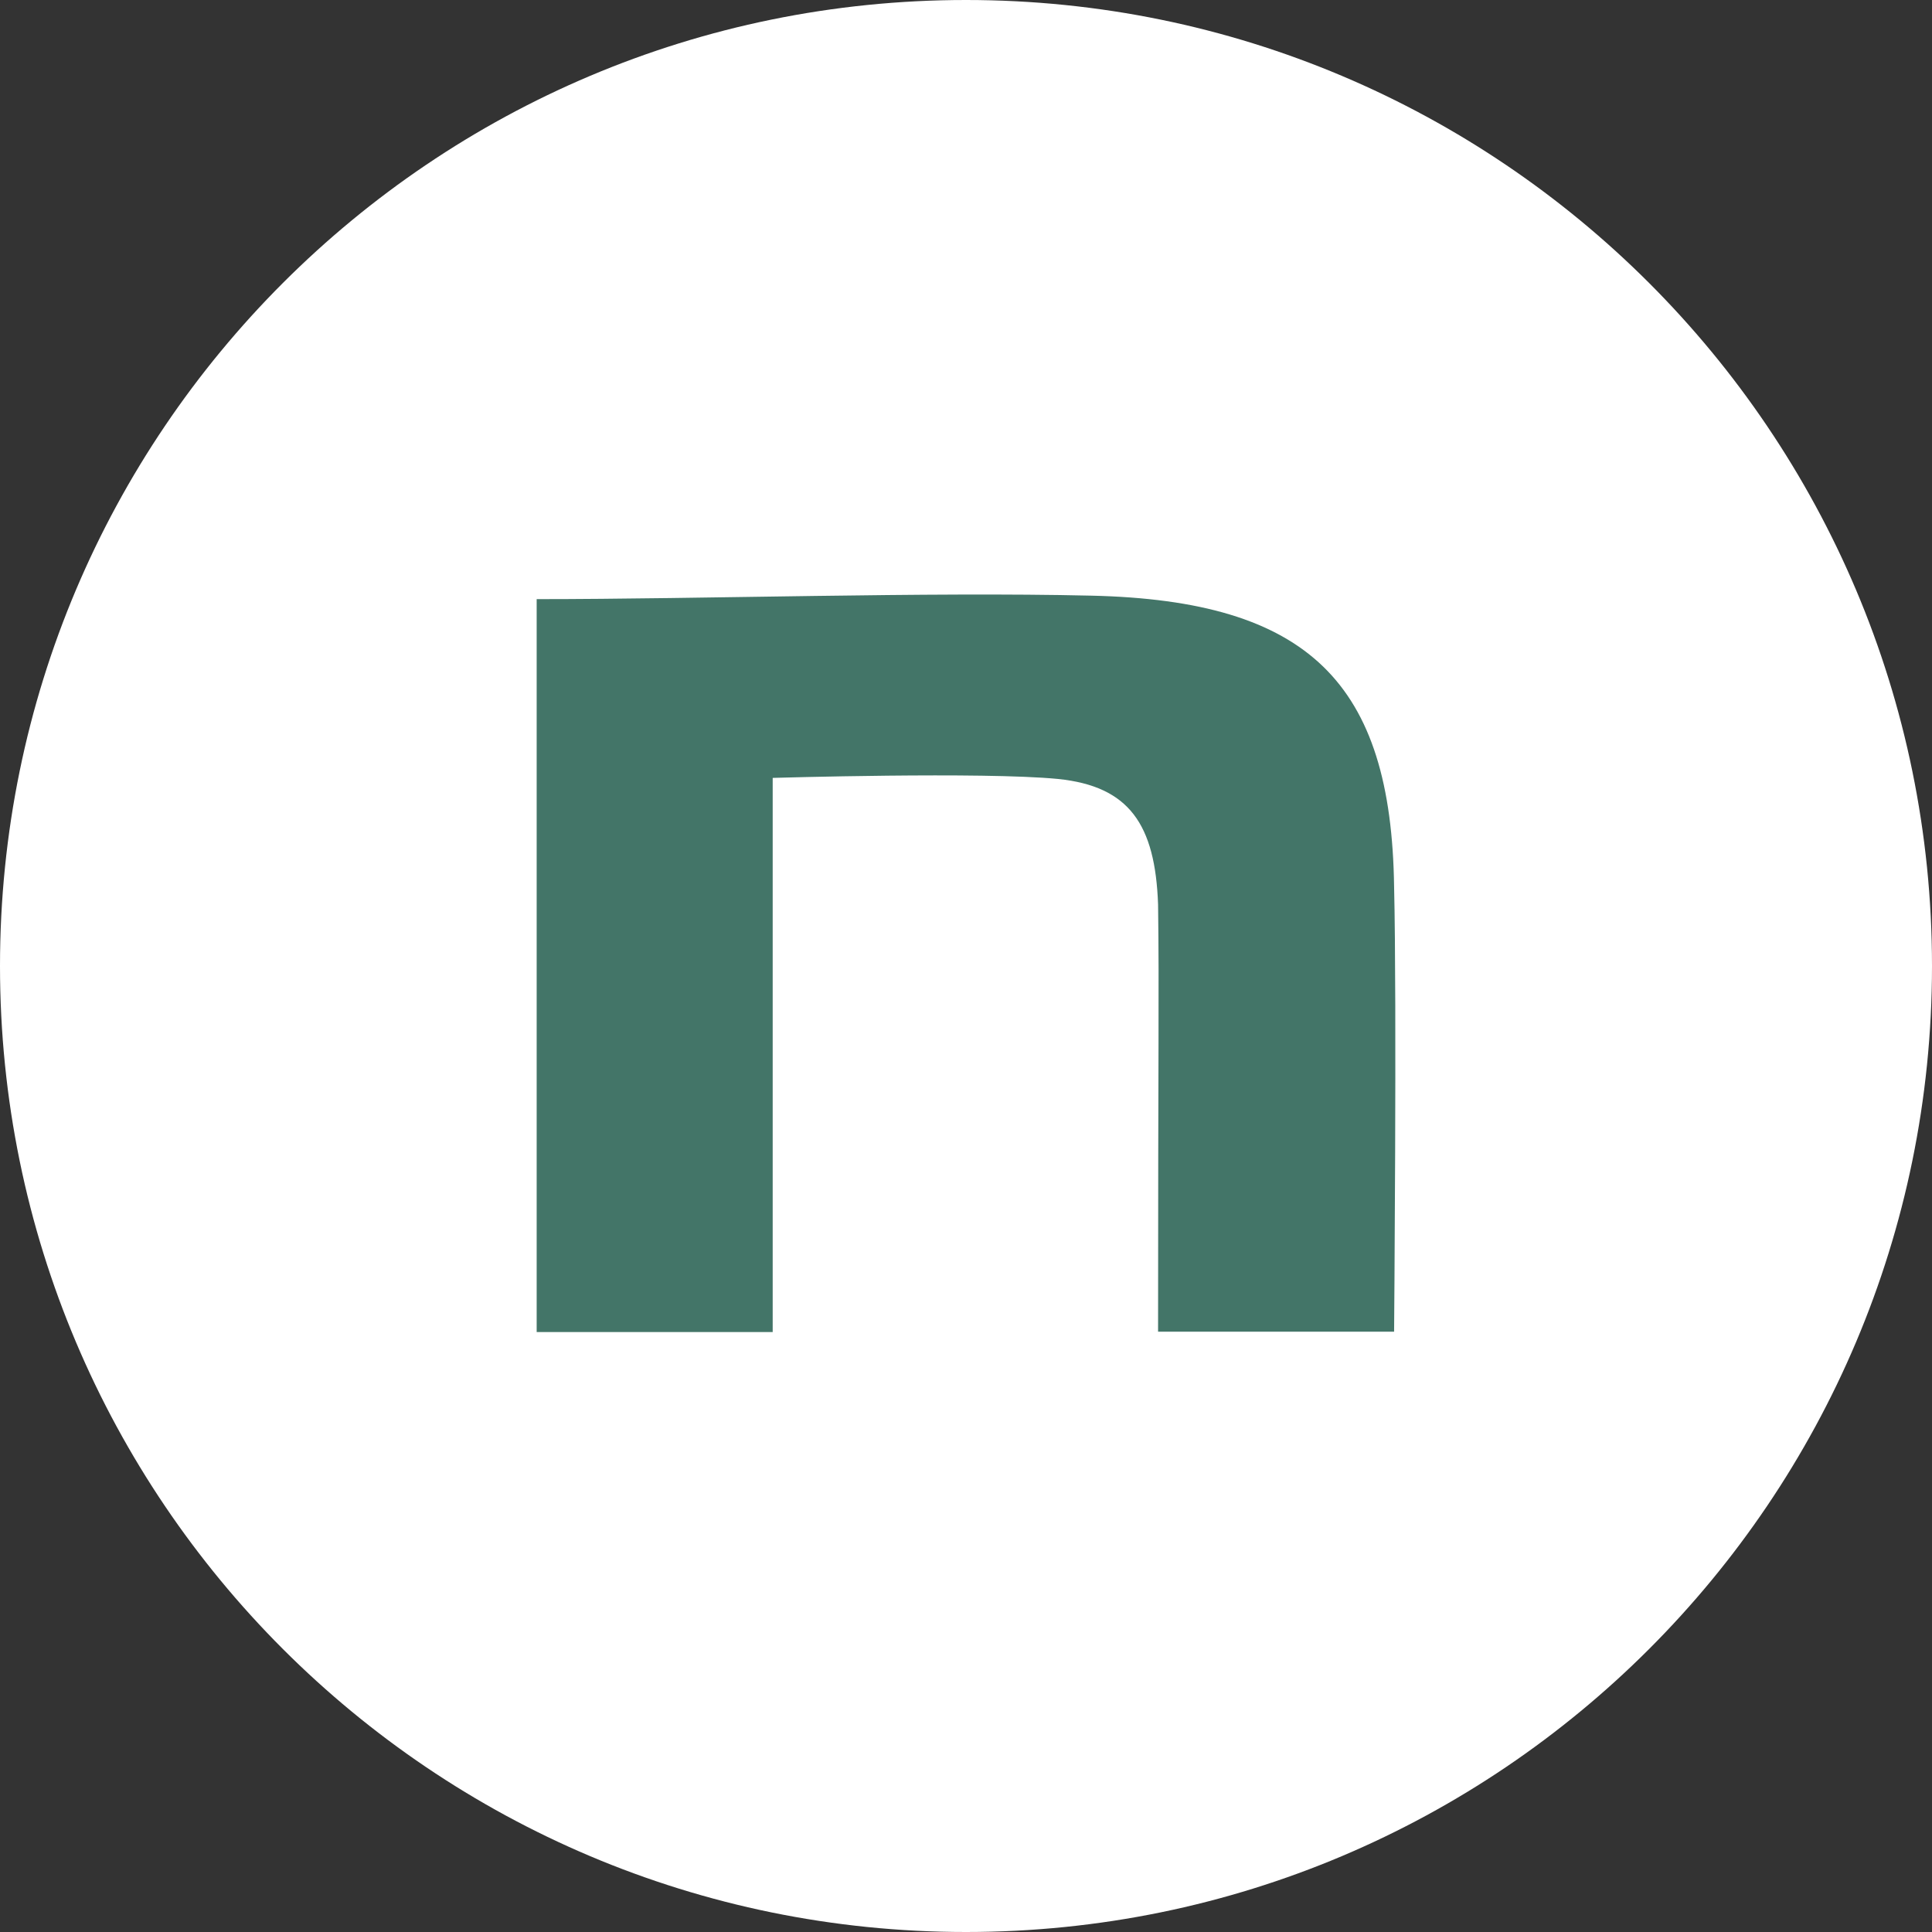
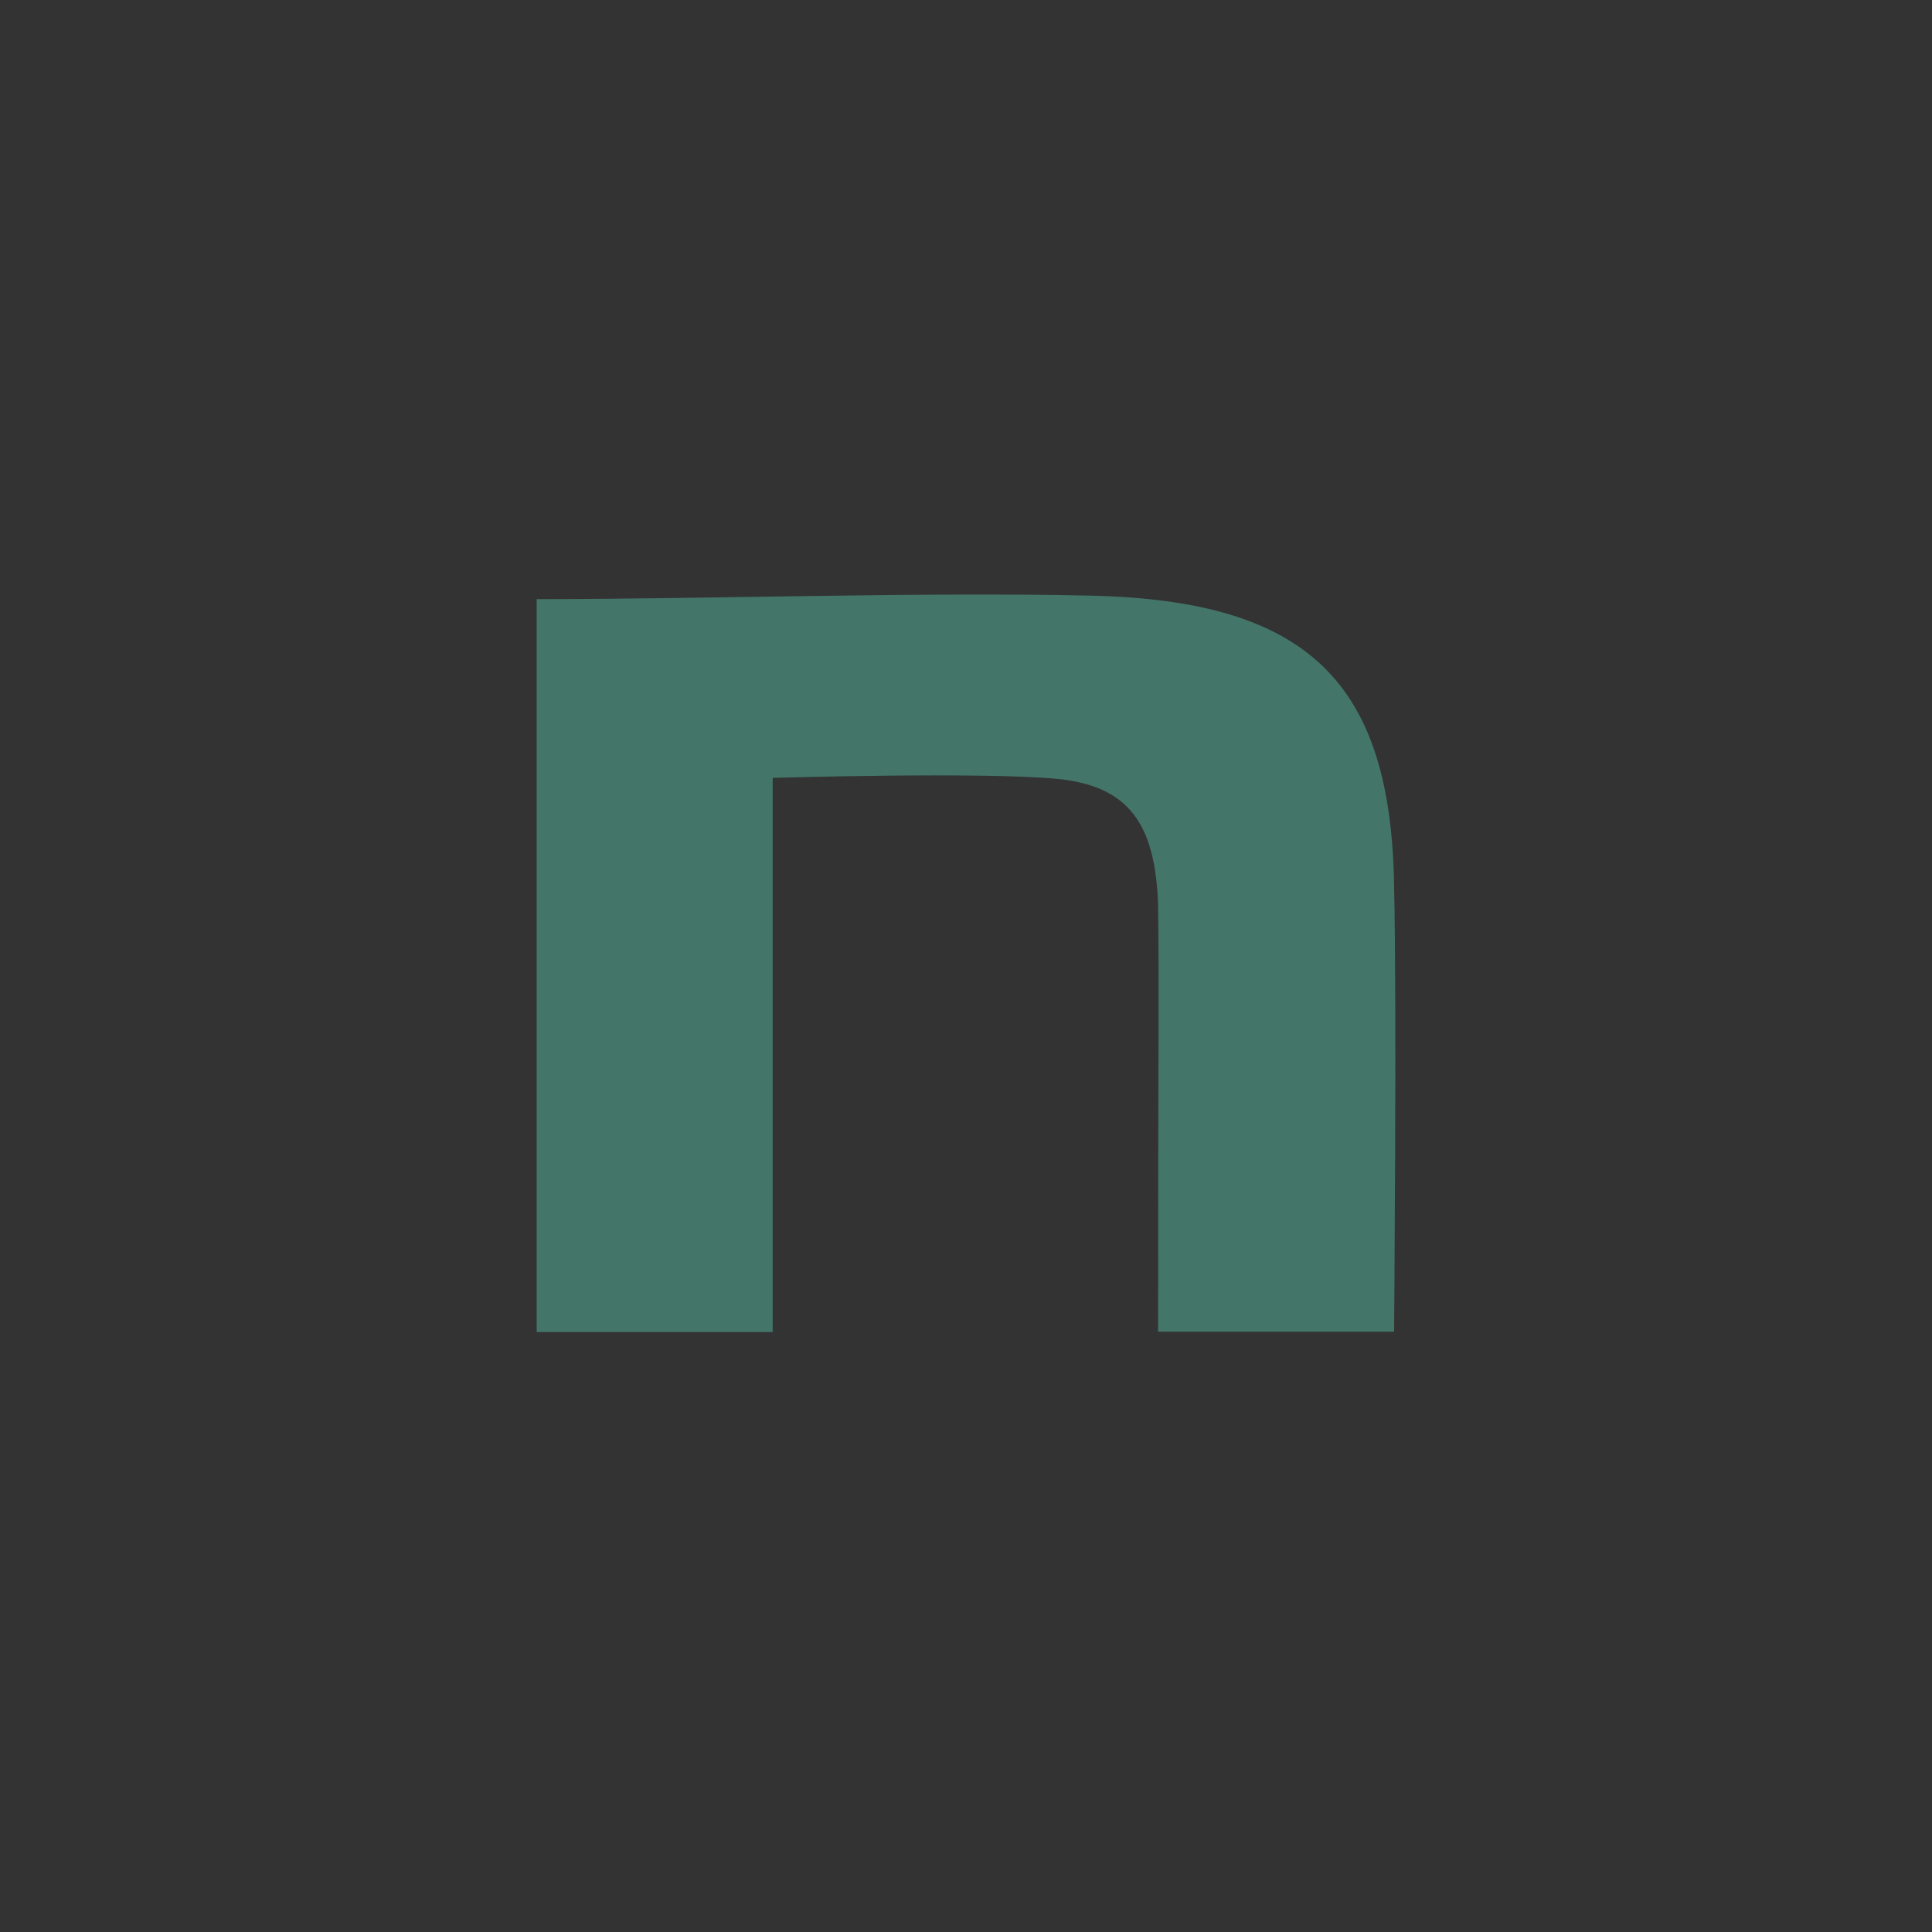
<svg xmlns="http://www.w3.org/2000/svg" width="36" height="36" viewBox="0 0 36 36" fill="none">
  <rect x="0" y="0" width="36" height="36" fill="#333333" stroke="none" />
-   <path d="M36 18C36 8.059 27.941 0 18 0C8.059 0 0 8.059 0 18C0 27.941 8.059 36 18 36C27.941 36 36 27.941 36 18Z" fill="white" />
  <path d="M10 11.164C13.082 11.164 17.3 11.027 20.33 11.099C24.391 11.19 25.924 12.729 25.977 16.521C26.029 18.671 25.977 24.814 25.977 24.814H21.579C21.579 19.437 21.601 18.548 21.579 16.853C21.526 15.359 21.04 14.651 19.716 14.515C18.318 14.378 14.398 14.495 14.398 14.495V24.821H10V11.164Z" fill="#437568" />
</svg>